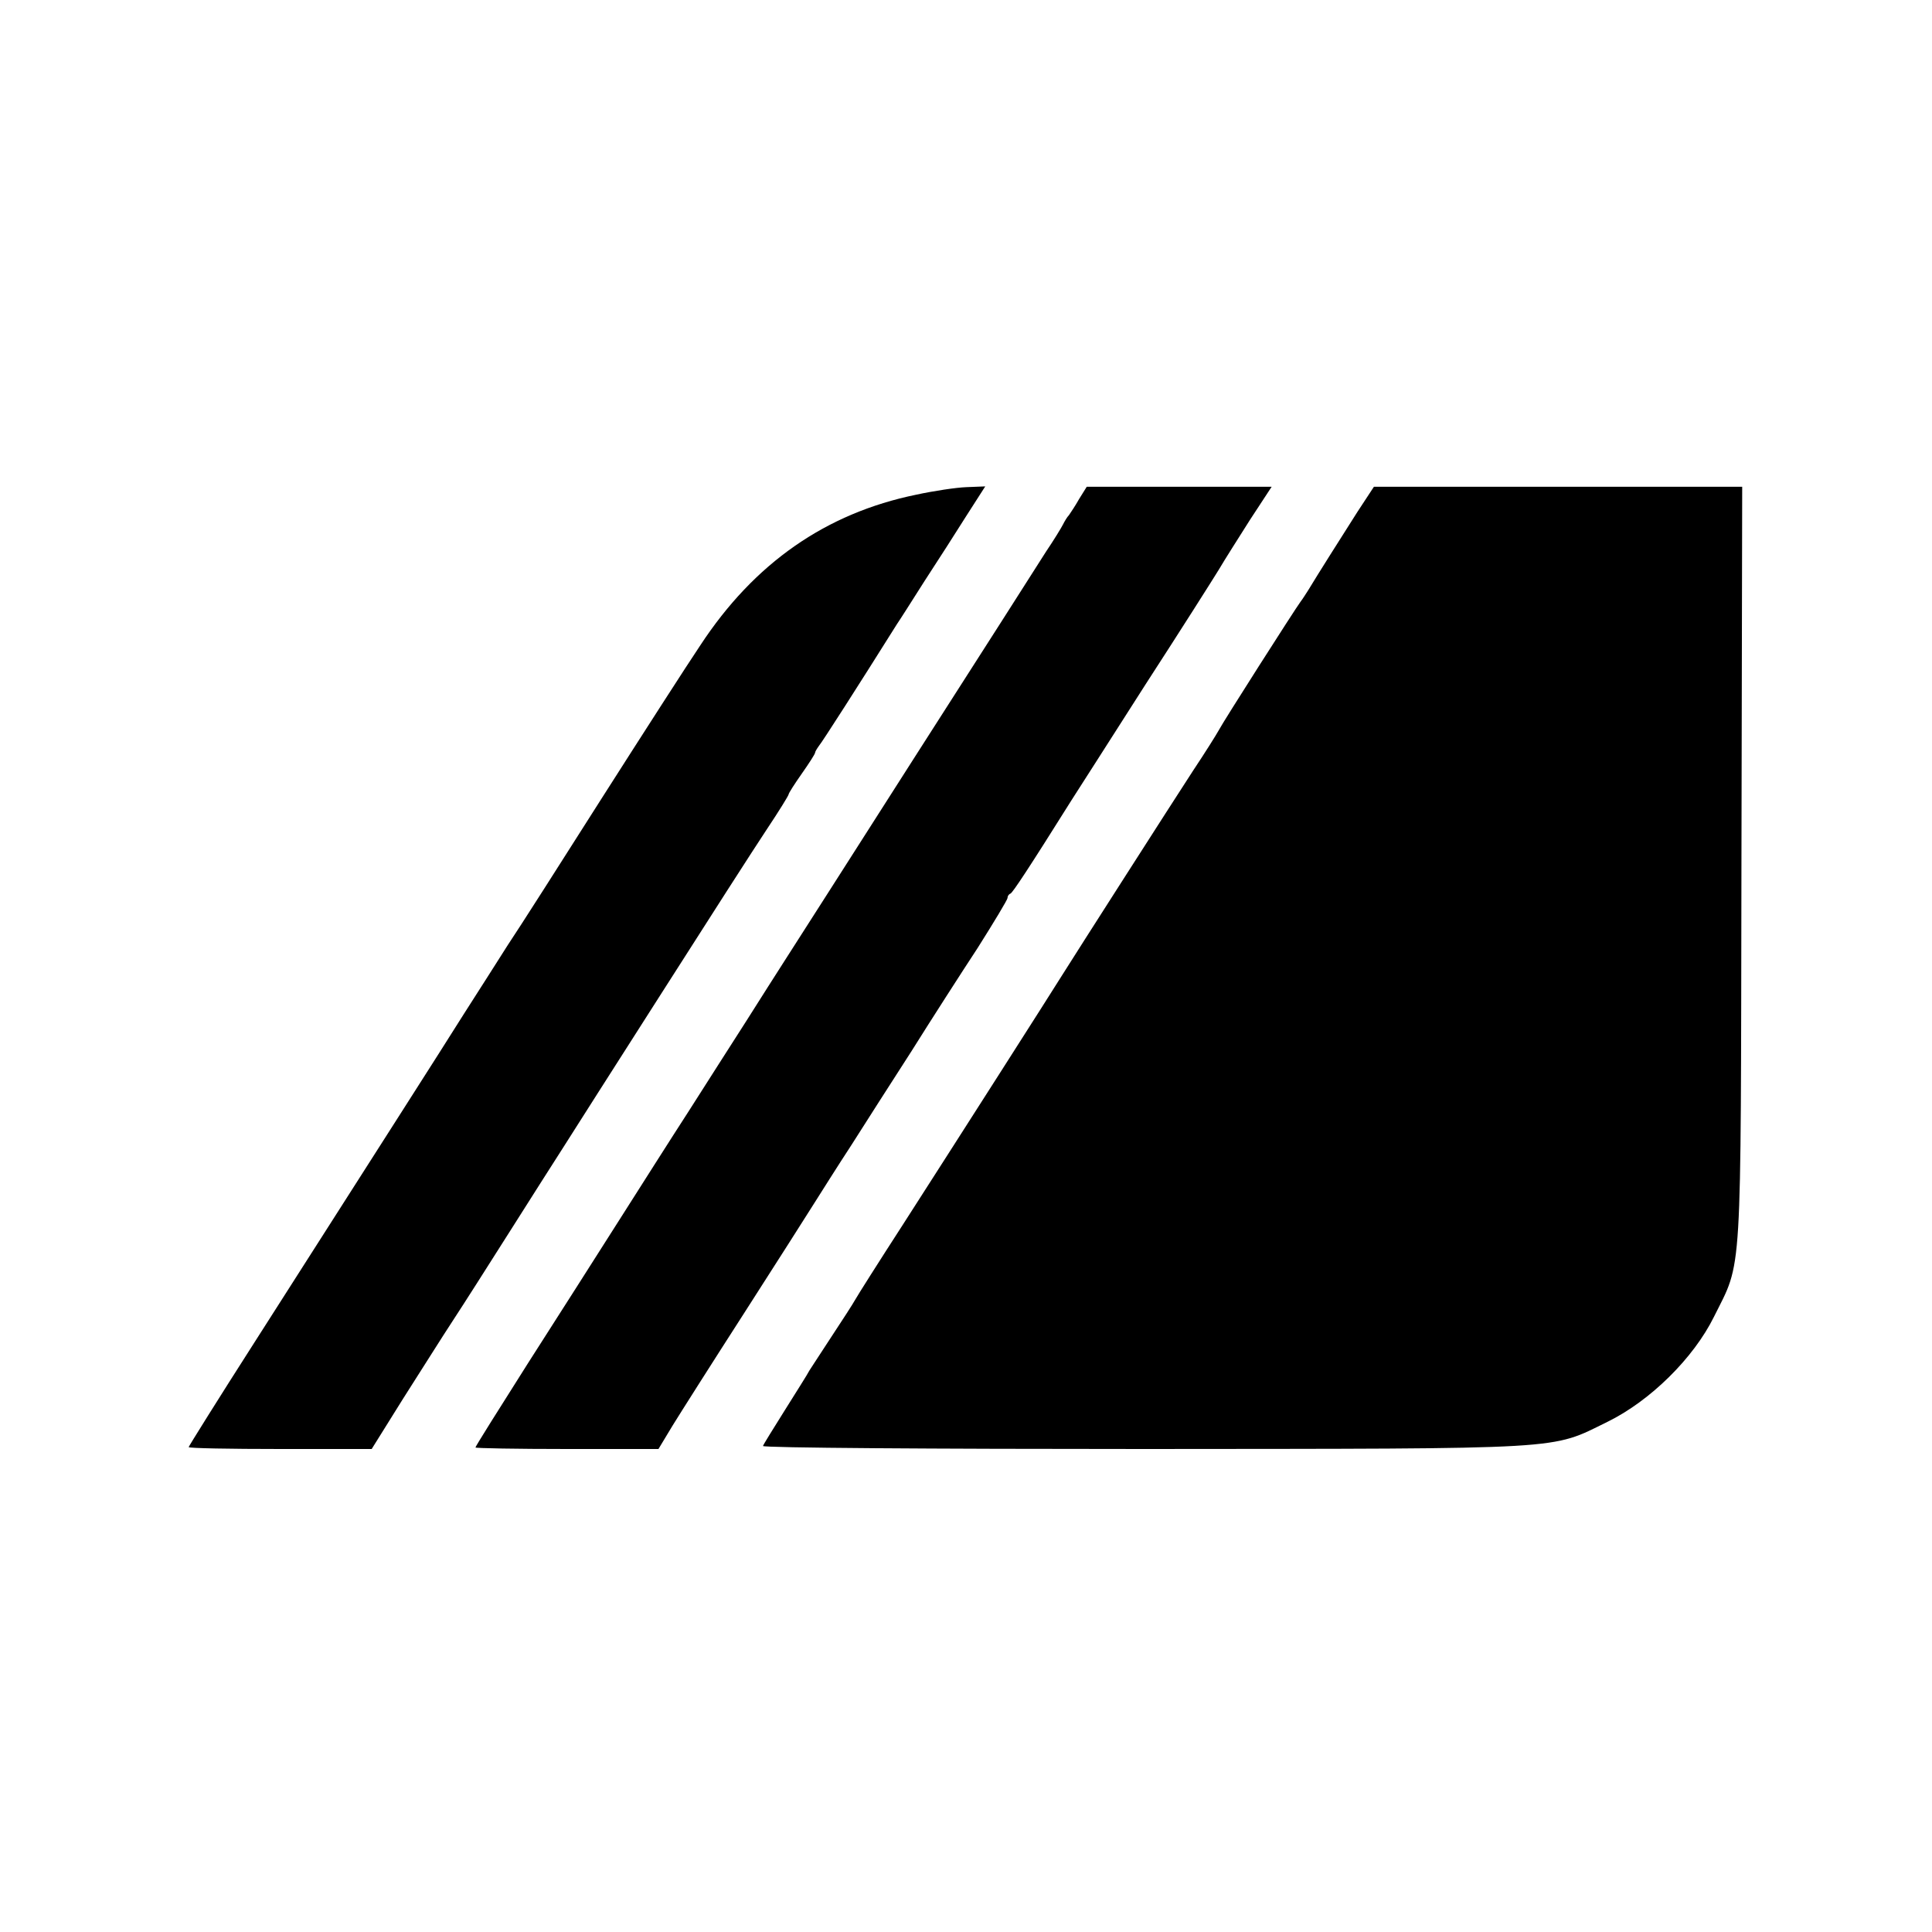
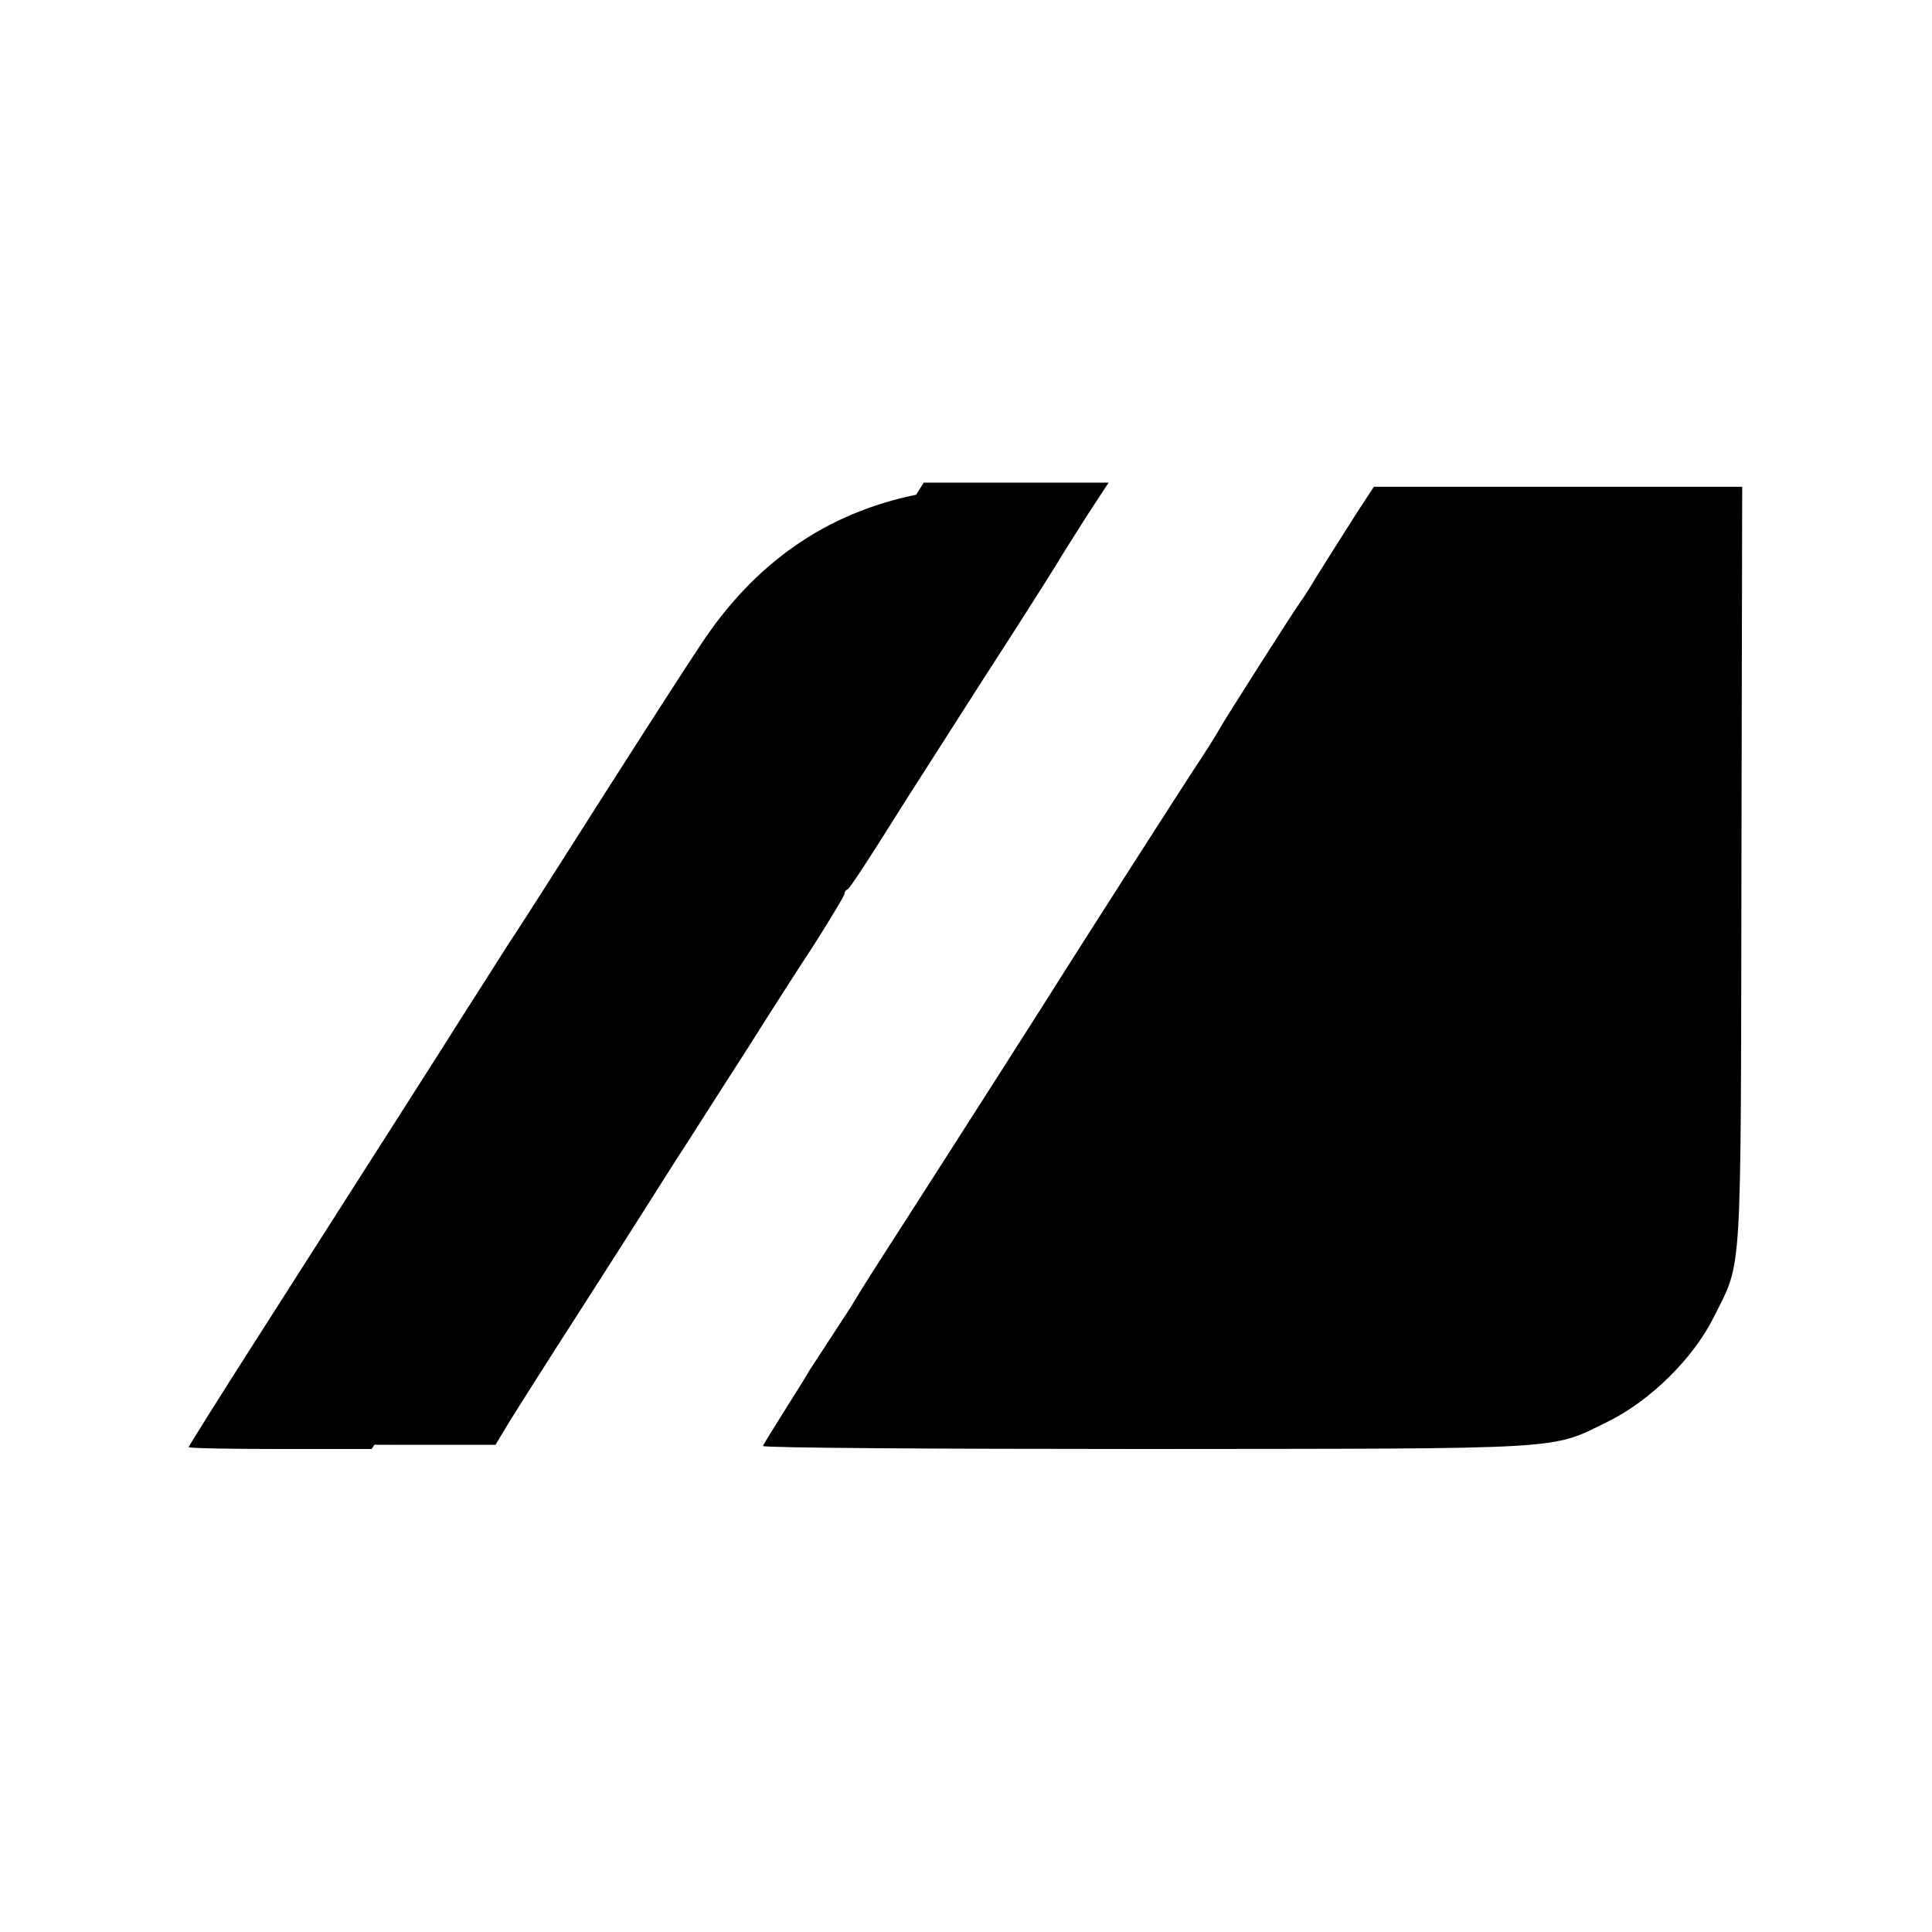
<svg xmlns="http://www.w3.org/2000/svg" version="1.0" viewBox="0 0 512 512">
-   <path d="M242.8 131.1c-23.9 4.9-42.9 18.1-57.2 39.9-3.5 5.2-15.2 23.4-26.1 40.5-10.8 17-22 34.6-24.9 38.9-2.8 4.4-8 12.6-11.6 18.2-6.4 10.2-21.7 34.1-55.6 87.2-9.6 15-17.4 27.5-17.4 27.7 0 .3 10.9.5 24.3.5h24.2l8.3-13.3c4.6-7.2 10.5-16.6 13.2-20.7 2.7-4.1 9.5-14.8 15.2-23.8 5.6-8.9 11.9-18.7 13.8-21.7 1.9-3 13.6-21.4 26-40.8 12.3-19.3 25-39.1 28.2-43.9 3.2-4.8 5.8-9 5.8-9.3 0-.3 1.6-2.8 3.5-5.5s3.5-5.2 3.5-5.5c0-.3.5-1.1 1-1.8.8-.9 10.6-16.2 20.7-32.3.7-1 4-6.2 7.3-11.4 3.4-5.2 8.4-13 11.1-17.3l5-7.8-5 .2c-2.7.1-8.7 1-13.3 2zM286 132.2c-1 1.8-2.3 3.7-2.7 4.3-.5.5-1.2 1.7-1.6 2.5-.4.8-2.4 4.1-4.5 7.2-2 3.2-17.6 27.6-34.7 54.3-17 26.7-32.6 51-34.5 54-1.9 3-6.6 10.3-10.3 16.2-3.8 5.9-10.6 16.6-15.2 23.8-4.6 7.1-12.9 20.2-18.5 29s-16.4 25.8-24.1 37.8c-7.6 12-13.9 22-13.9 22.3 0 .2 10.9.4 24.3.4h24.2l3.8-6.3c2.1-3.4 10.6-16.8 18.9-29.7 8.3-12.9 16.6-26 18.5-29 1.9-3 6.3-10 9.9-15.5 3.5-5.5 10.7-16.8 16-25 5.2-8.3 13.1-20.6 17.5-27.3 4.3-6.8 7.9-12.8 7.9-13.2 0-.5.3-1 .8-1.2.6-.3 4.6-6.3 16.2-24.8 1.4-2.2 10.2-15.9 19.5-30.5 9.4-14.5 18.2-28.4 19.6-30.7 1.4-2.4 5.1-8.2 8.2-13.1l5.7-8.7h-49l-2 3.2zM359.7 135.7c-4.2 6.6-10.6 16.7-13 20.7-.7 1.1-1.6 2.5-2 3-1.5 2-20.7 32.1-21.7 34.1-.6 1.1-3.6 5.9-6.8 10.7-5.8 8.9-31 48.3-34.7 54.2-2.6 4.2-27.3 42.9-42.2 66.1-6.4 9.9-12.1 18.9-12.7 20-.6 1.1-3.4 5.4-6.1 9.5-2.7 4.1-5.4 8.3-6 9.2-.5 1-3.5 5.7-6.5 10.5s-5.7 9.1-5.8 9.5c-.2.5 45.2.8 101 .8 113.3-.1 107.5.3 122.8-7.2 11.4-5.6 22.8-16.9 28.2-27.8 7.6-15.3 7.1-7.9 7.3-119.8l.2-100.2h-97.6l-4.4 6.7z" />
+   <path d="M242.8 131.1c-23.9 4.9-42.9 18.1-57.2 39.9-3.5 5.2-15.2 23.4-26.1 40.5-10.8 17-22 34.6-24.9 38.9-2.8 4.4-8 12.6-11.6 18.2-6.4 10.2-21.7 34.1-55.6 87.2-9.6 15-17.4 27.5-17.4 27.7 0 .3 10.9.5 24.3.5h24.2l8.3-13.3c4.6-7.2 10.5-16.6 13.2-20.7 2.7-4.1 9.5-14.8 15.2-23.8 5.6-8.9 11.9-18.7 13.8-21.7 1.9-3 13.6-21.4 26-40.8 12.3-19.3 25-39.1 28.2-43.9 3.2-4.8 5.8-9 5.8-9.3 0-.3 1.6-2.8 3.5-5.5s3.5-5.2 3.5-5.5c0-.3.5-1.1 1-1.8.8-.9 10.6-16.2 20.7-32.3.7-1 4-6.2 7.3-11.4 3.4-5.2 8.4-13 11.1-17.3l5-7.8-5 .2c-2.7.1-8.7 1-13.3 2zc-1 1.8-2.3 3.7-2.7 4.3-.5.5-1.2 1.7-1.6 2.5-.4.8-2.4 4.1-4.5 7.2-2 3.2-17.6 27.6-34.7 54.3-17 26.7-32.6 51-34.5 54-1.9 3-6.6 10.3-10.3 16.2-3.8 5.9-10.6 16.6-15.2 23.8-4.6 7.1-12.9 20.2-18.5 29s-16.4 25.8-24.1 37.8c-7.6 12-13.9 22-13.9 22.3 0 .2 10.9.4 24.3.4h24.2l3.8-6.3c2.1-3.4 10.6-16.8 18.9-29.7 8.3-12.9 16.6-26 18.5-29 1.9-3 6.3-10 9.9-15.5 3.5-5.5 10.7-16.8 16-25 5.2-8.3 13.1-20.6 17.5-27.3 4.3-6.8 7.9-12.8 7.9-13.2 0-.5.3-1 .8-1.2.6-.3 4.6-6.3 16.2-24.8 1.4-2.2 10.2-15.9 19.5-30.5 9.4-14.5 18.2-28.4 19.6-30.7 1.4-2.4 5.1-8.2 8.2-13.1l5.7-8.7h-49l-2 3.2zM359.7 135.7c-4.2 6.6-10.6 16.7-13 20.7-.7 1.1-1.6 2.5-2 3-1.5 2-20.7 32.1-21.7 34.1-.6 1.1-3.6 5.9-6.8 10.7-5.8 8.9-31 48.3-34.7 54.2-2.6 4.2-27.3 42.9-42.2 66.1-6.4 9.9-12.1 18.9-12.7 20-.6 1.1-3.4 5.4-6.1 9.5-2.7 4.1-5.4 8.3-6 9.2-.5 1-3.5 5.7-6.5 10.5s-5.7 9.1-5.8 9.5c-.2.5 45.2.8 101 .8 113.3-.1 107.5.3 122.8-7.2 11.4-5.6 22.8-16.9 28.2-27.8 7.6-15.3 7.1-7.9 7.3-119.8l.2-100.2h-97.6l-4.4 6.7z" />
</svg>